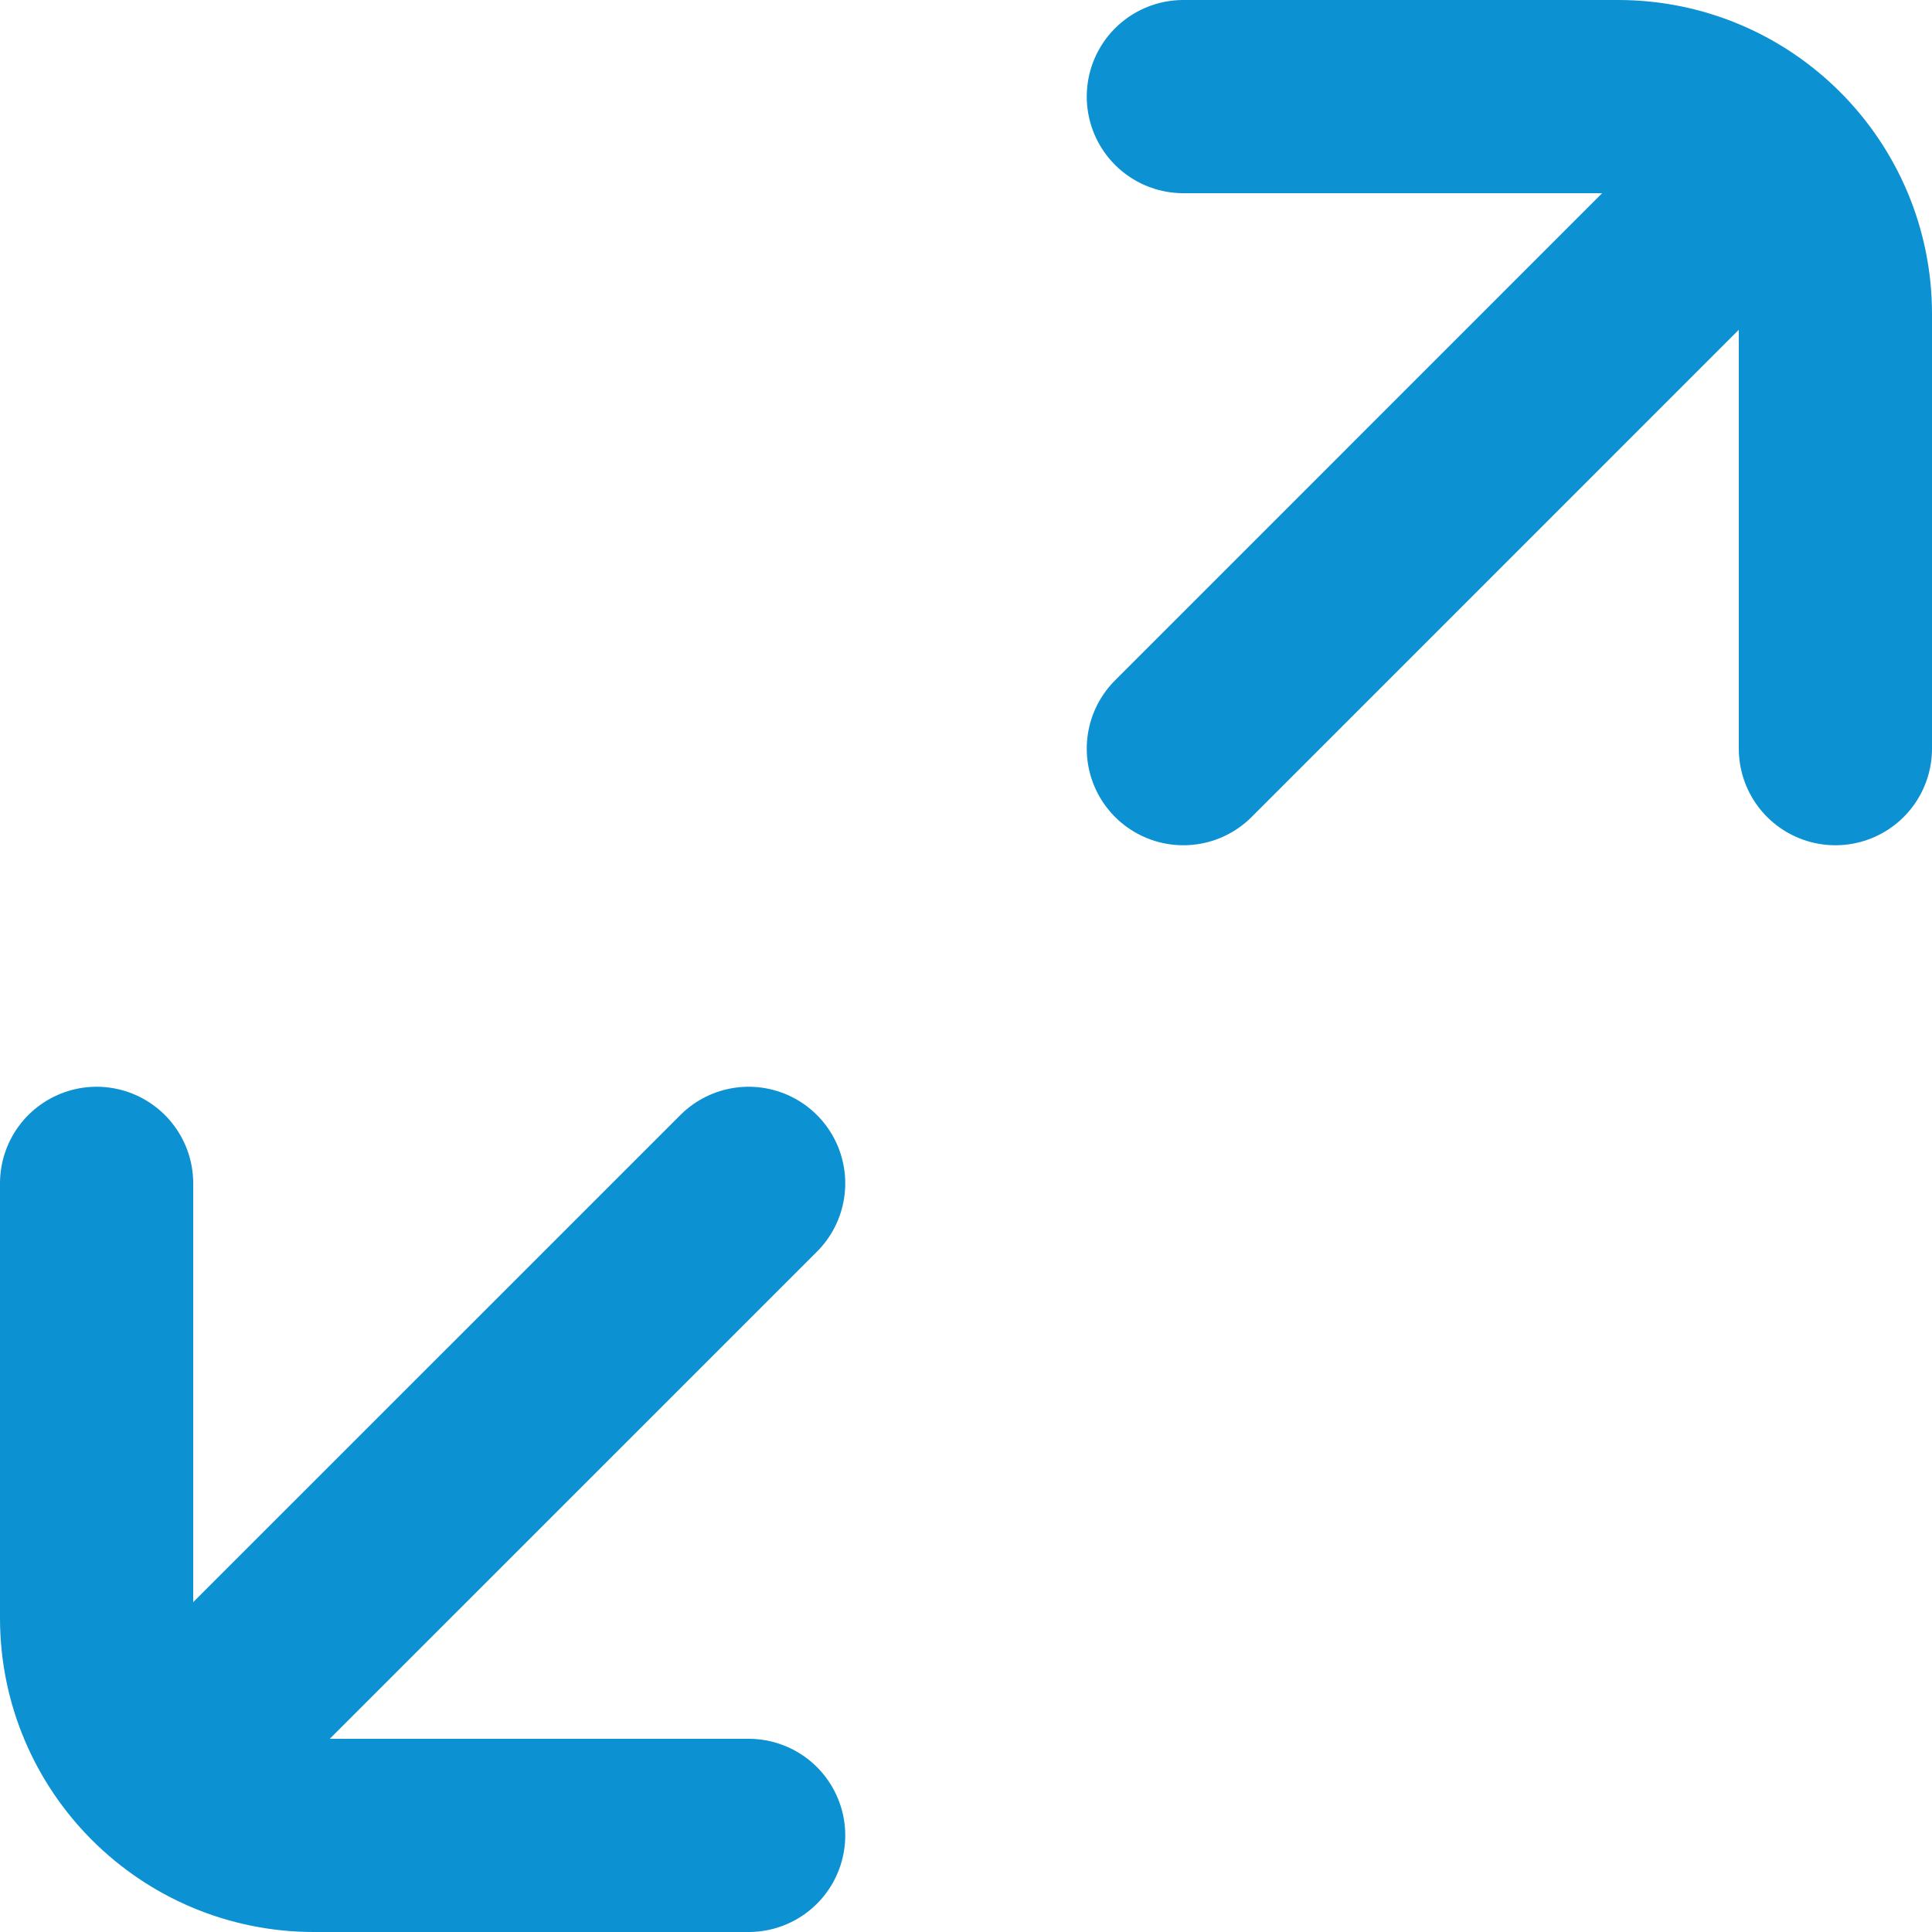
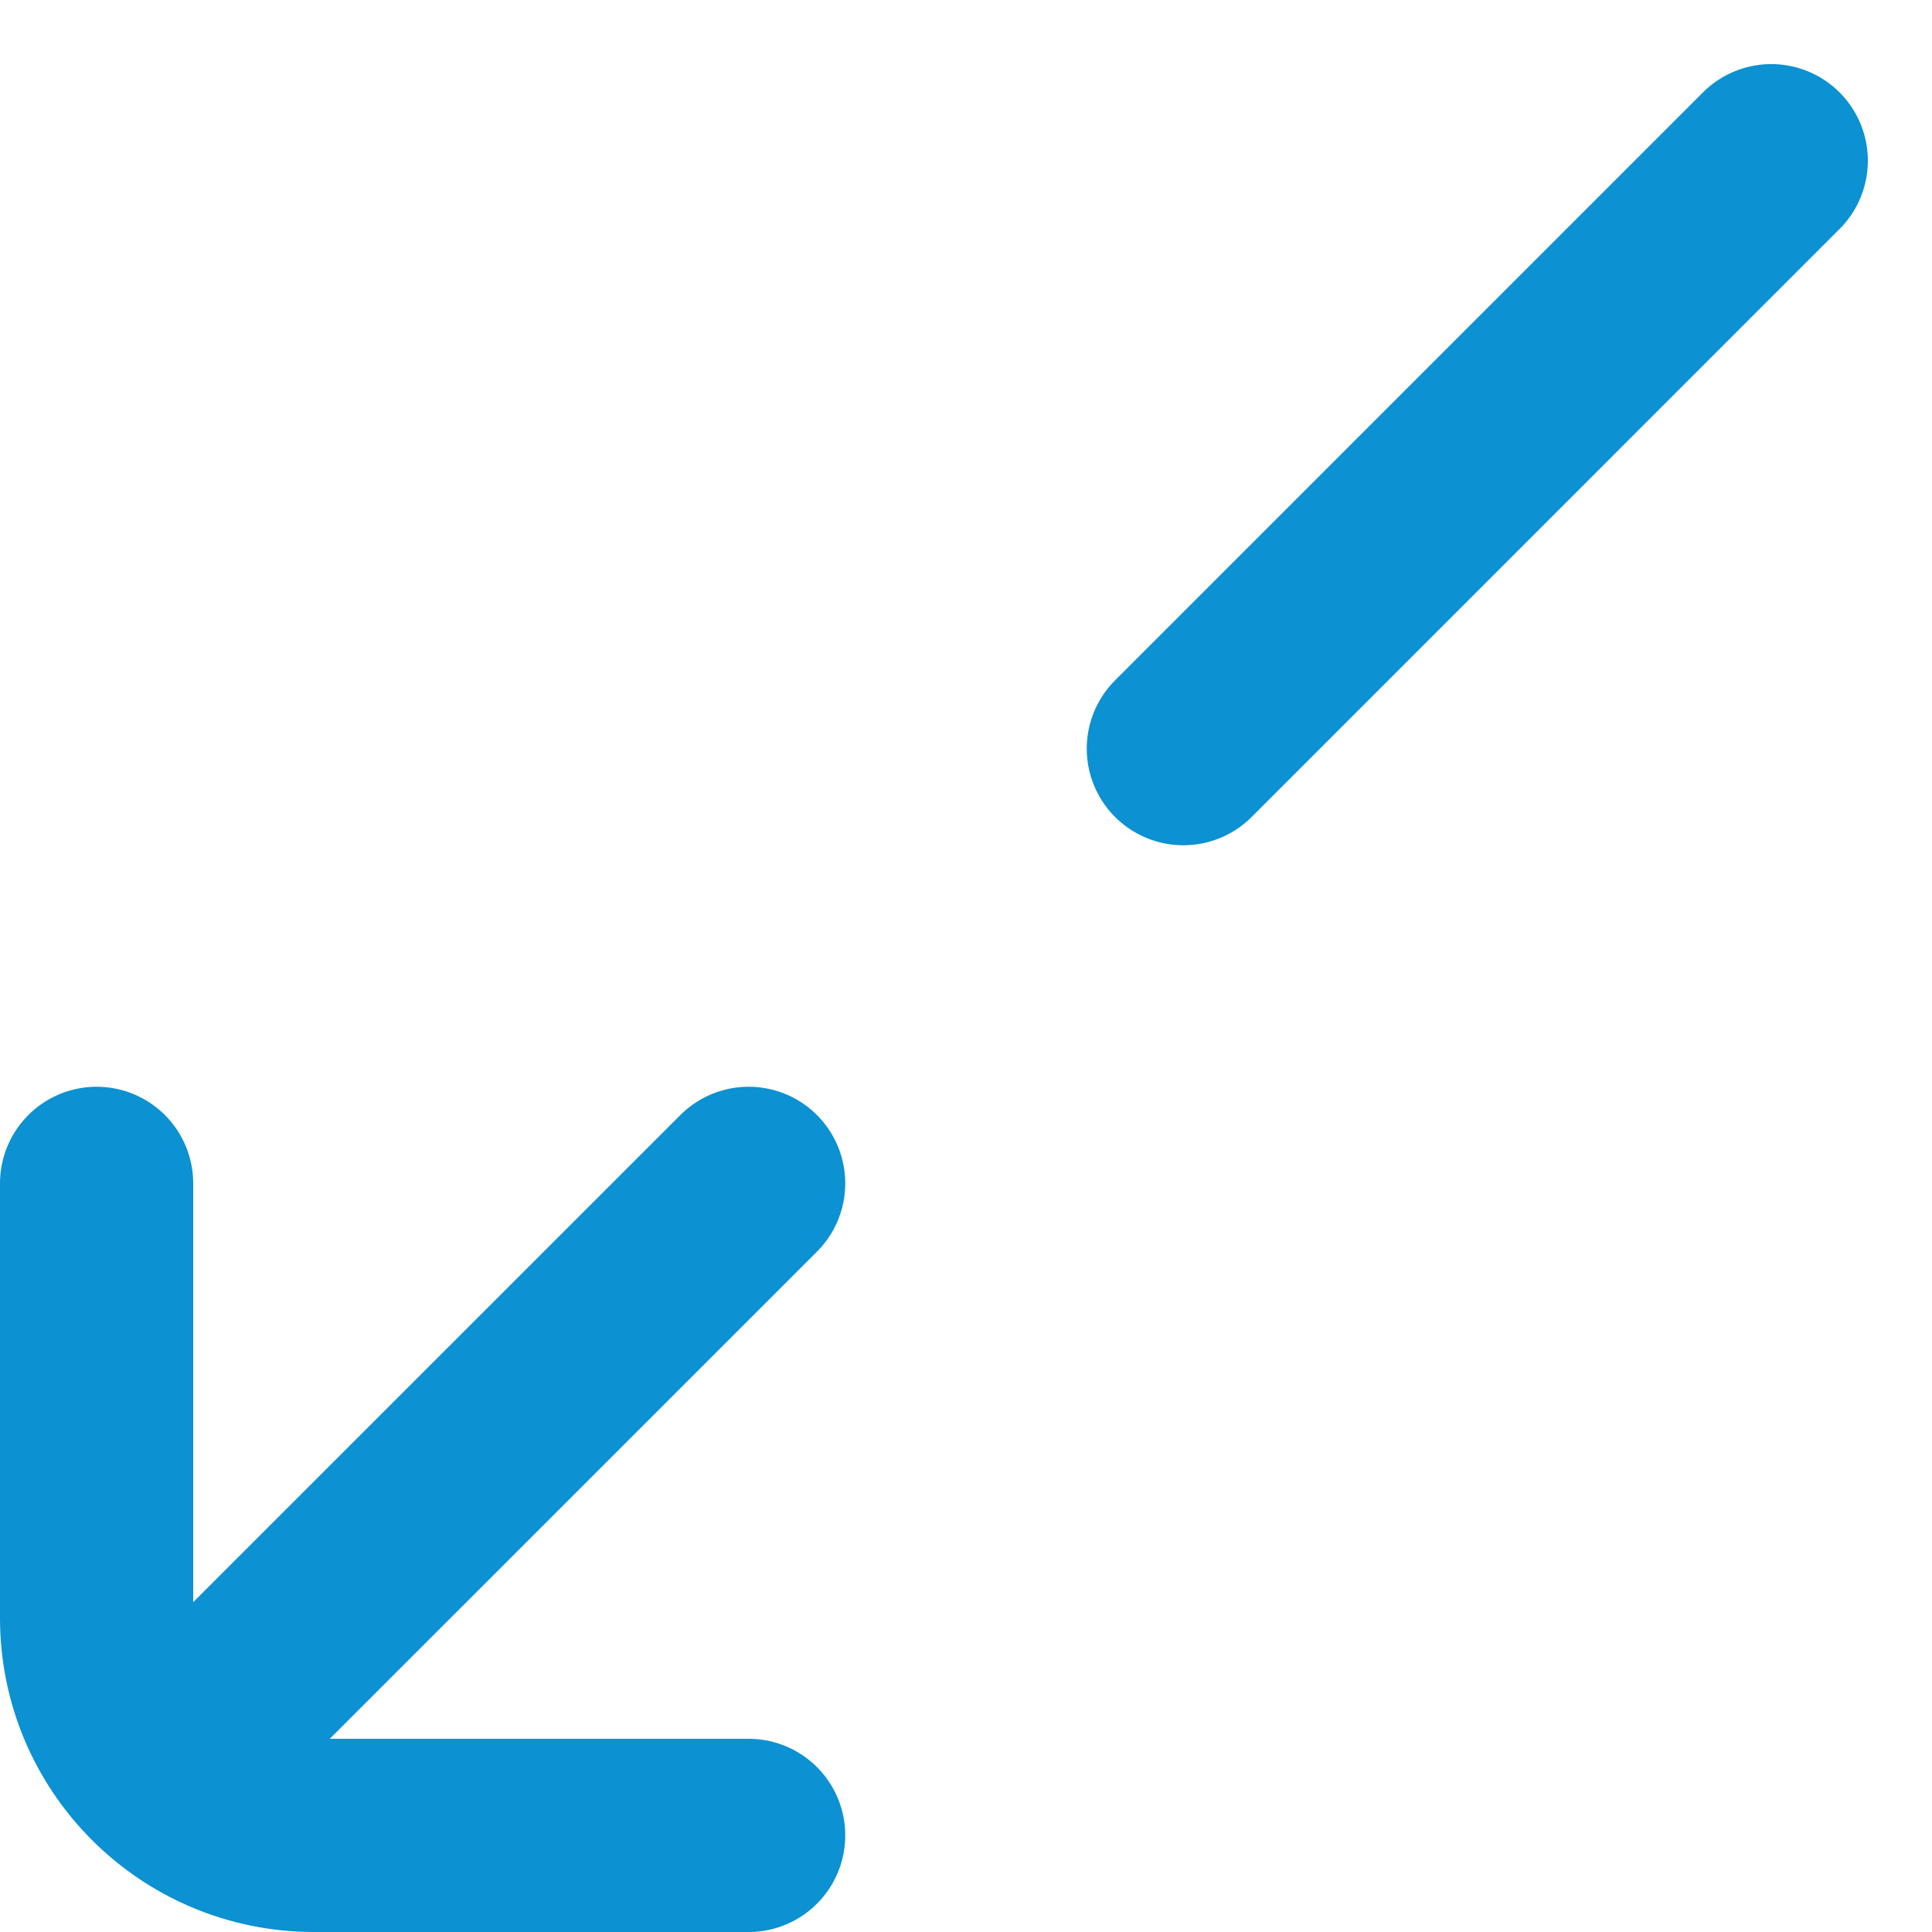
<svg xmlns="http://www.w3.org/2000/svg" width="40px" height="40px" viewBox="0 0 40 40" version="1.1">
  <title>BAF91020-5930-4FC6-B1CA-FA393BF04754</title>
  <g id="Data-discovery" stroke="none" stroke-width="1" fill="none" fill-rule="evenodd" stroke-linecap="round" stroke-linejoin="round">
    <g id="Data-discovery-page" transform="translate(-825, -2041)" stroke="#0C91D2" stroke-width="4">
      <g id="experienced" transform="translate(827, 2043)">
-         <path d="M22.5,0 L31.5,0 C33.985,0 36,2.015 36,4.5 L36,13.5" id="Stroke-1" />
        <line x1="34.672" y1="1.327" x2="22.5" y2="13.5" id="Stroke-3" />
        <path d="M13.5,36 L4.5,36 C2.015,36 0,33.985 0,31.5 L0,22.5" id="Stroke-5" />
        <line x1="13.5" y1="22.5" x2="1.327" y2="34.672" id="Stroke-7" />
      </g>
    </g>
  </g>
</svg>